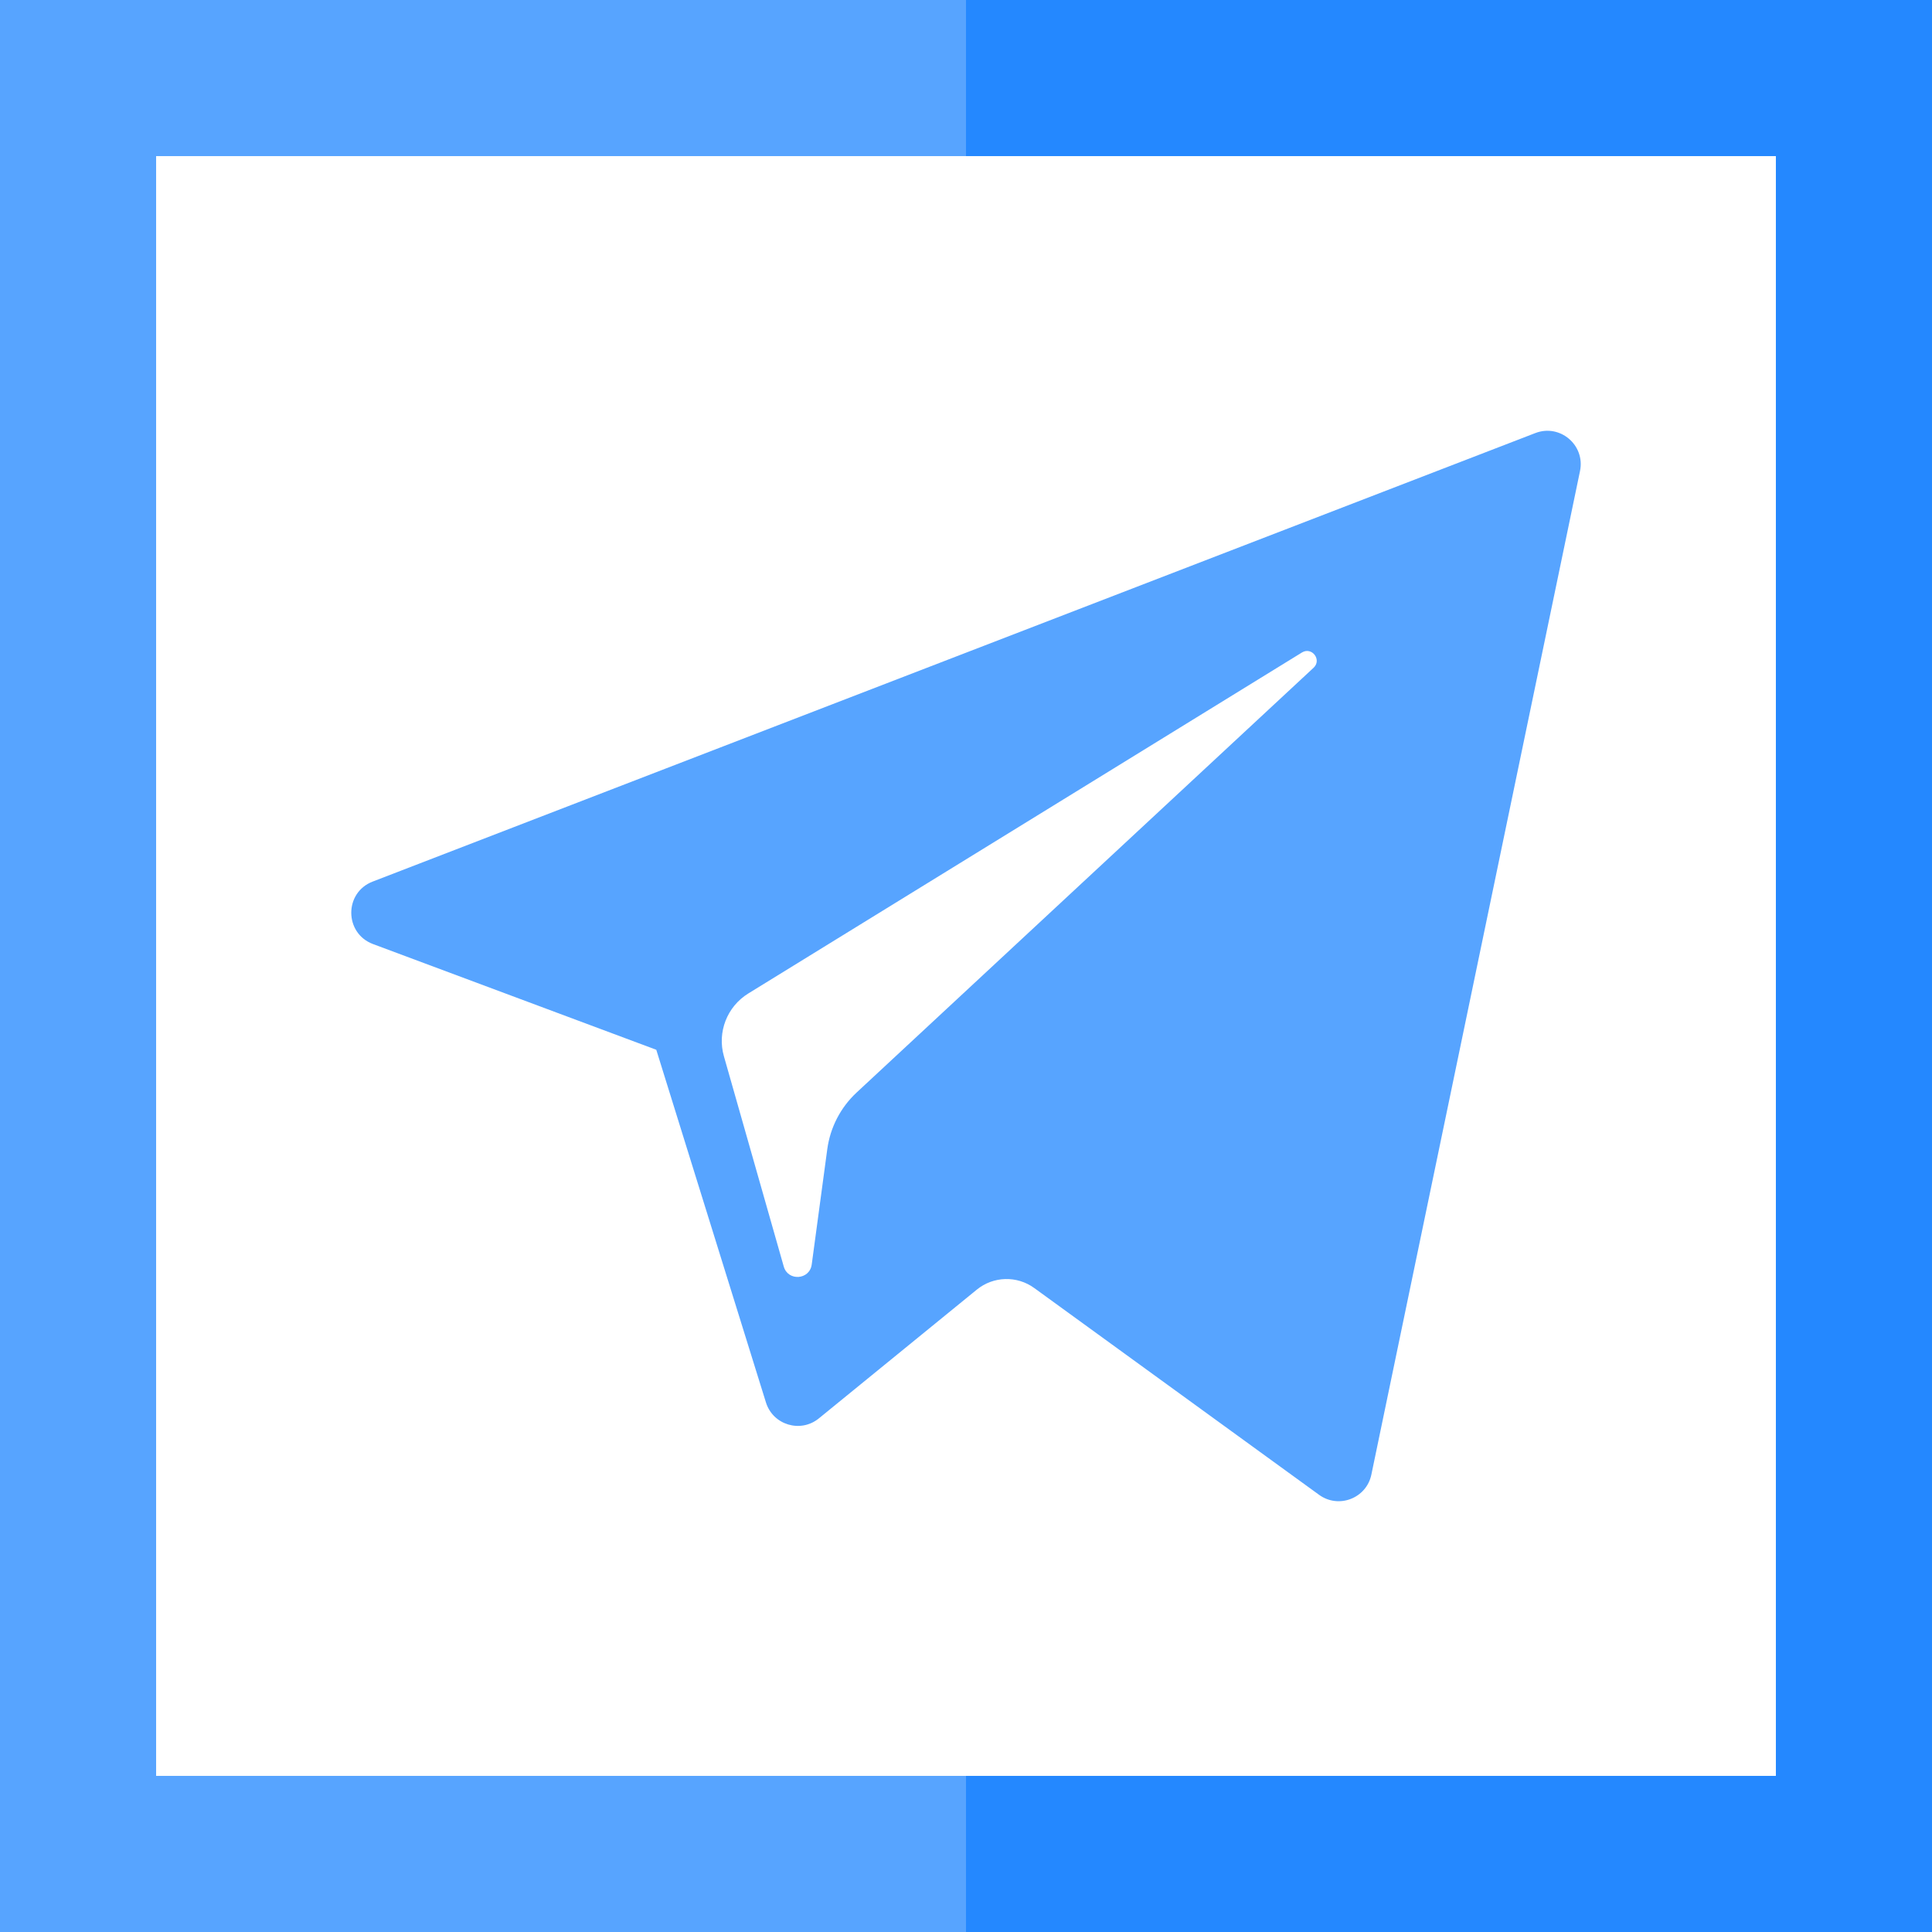
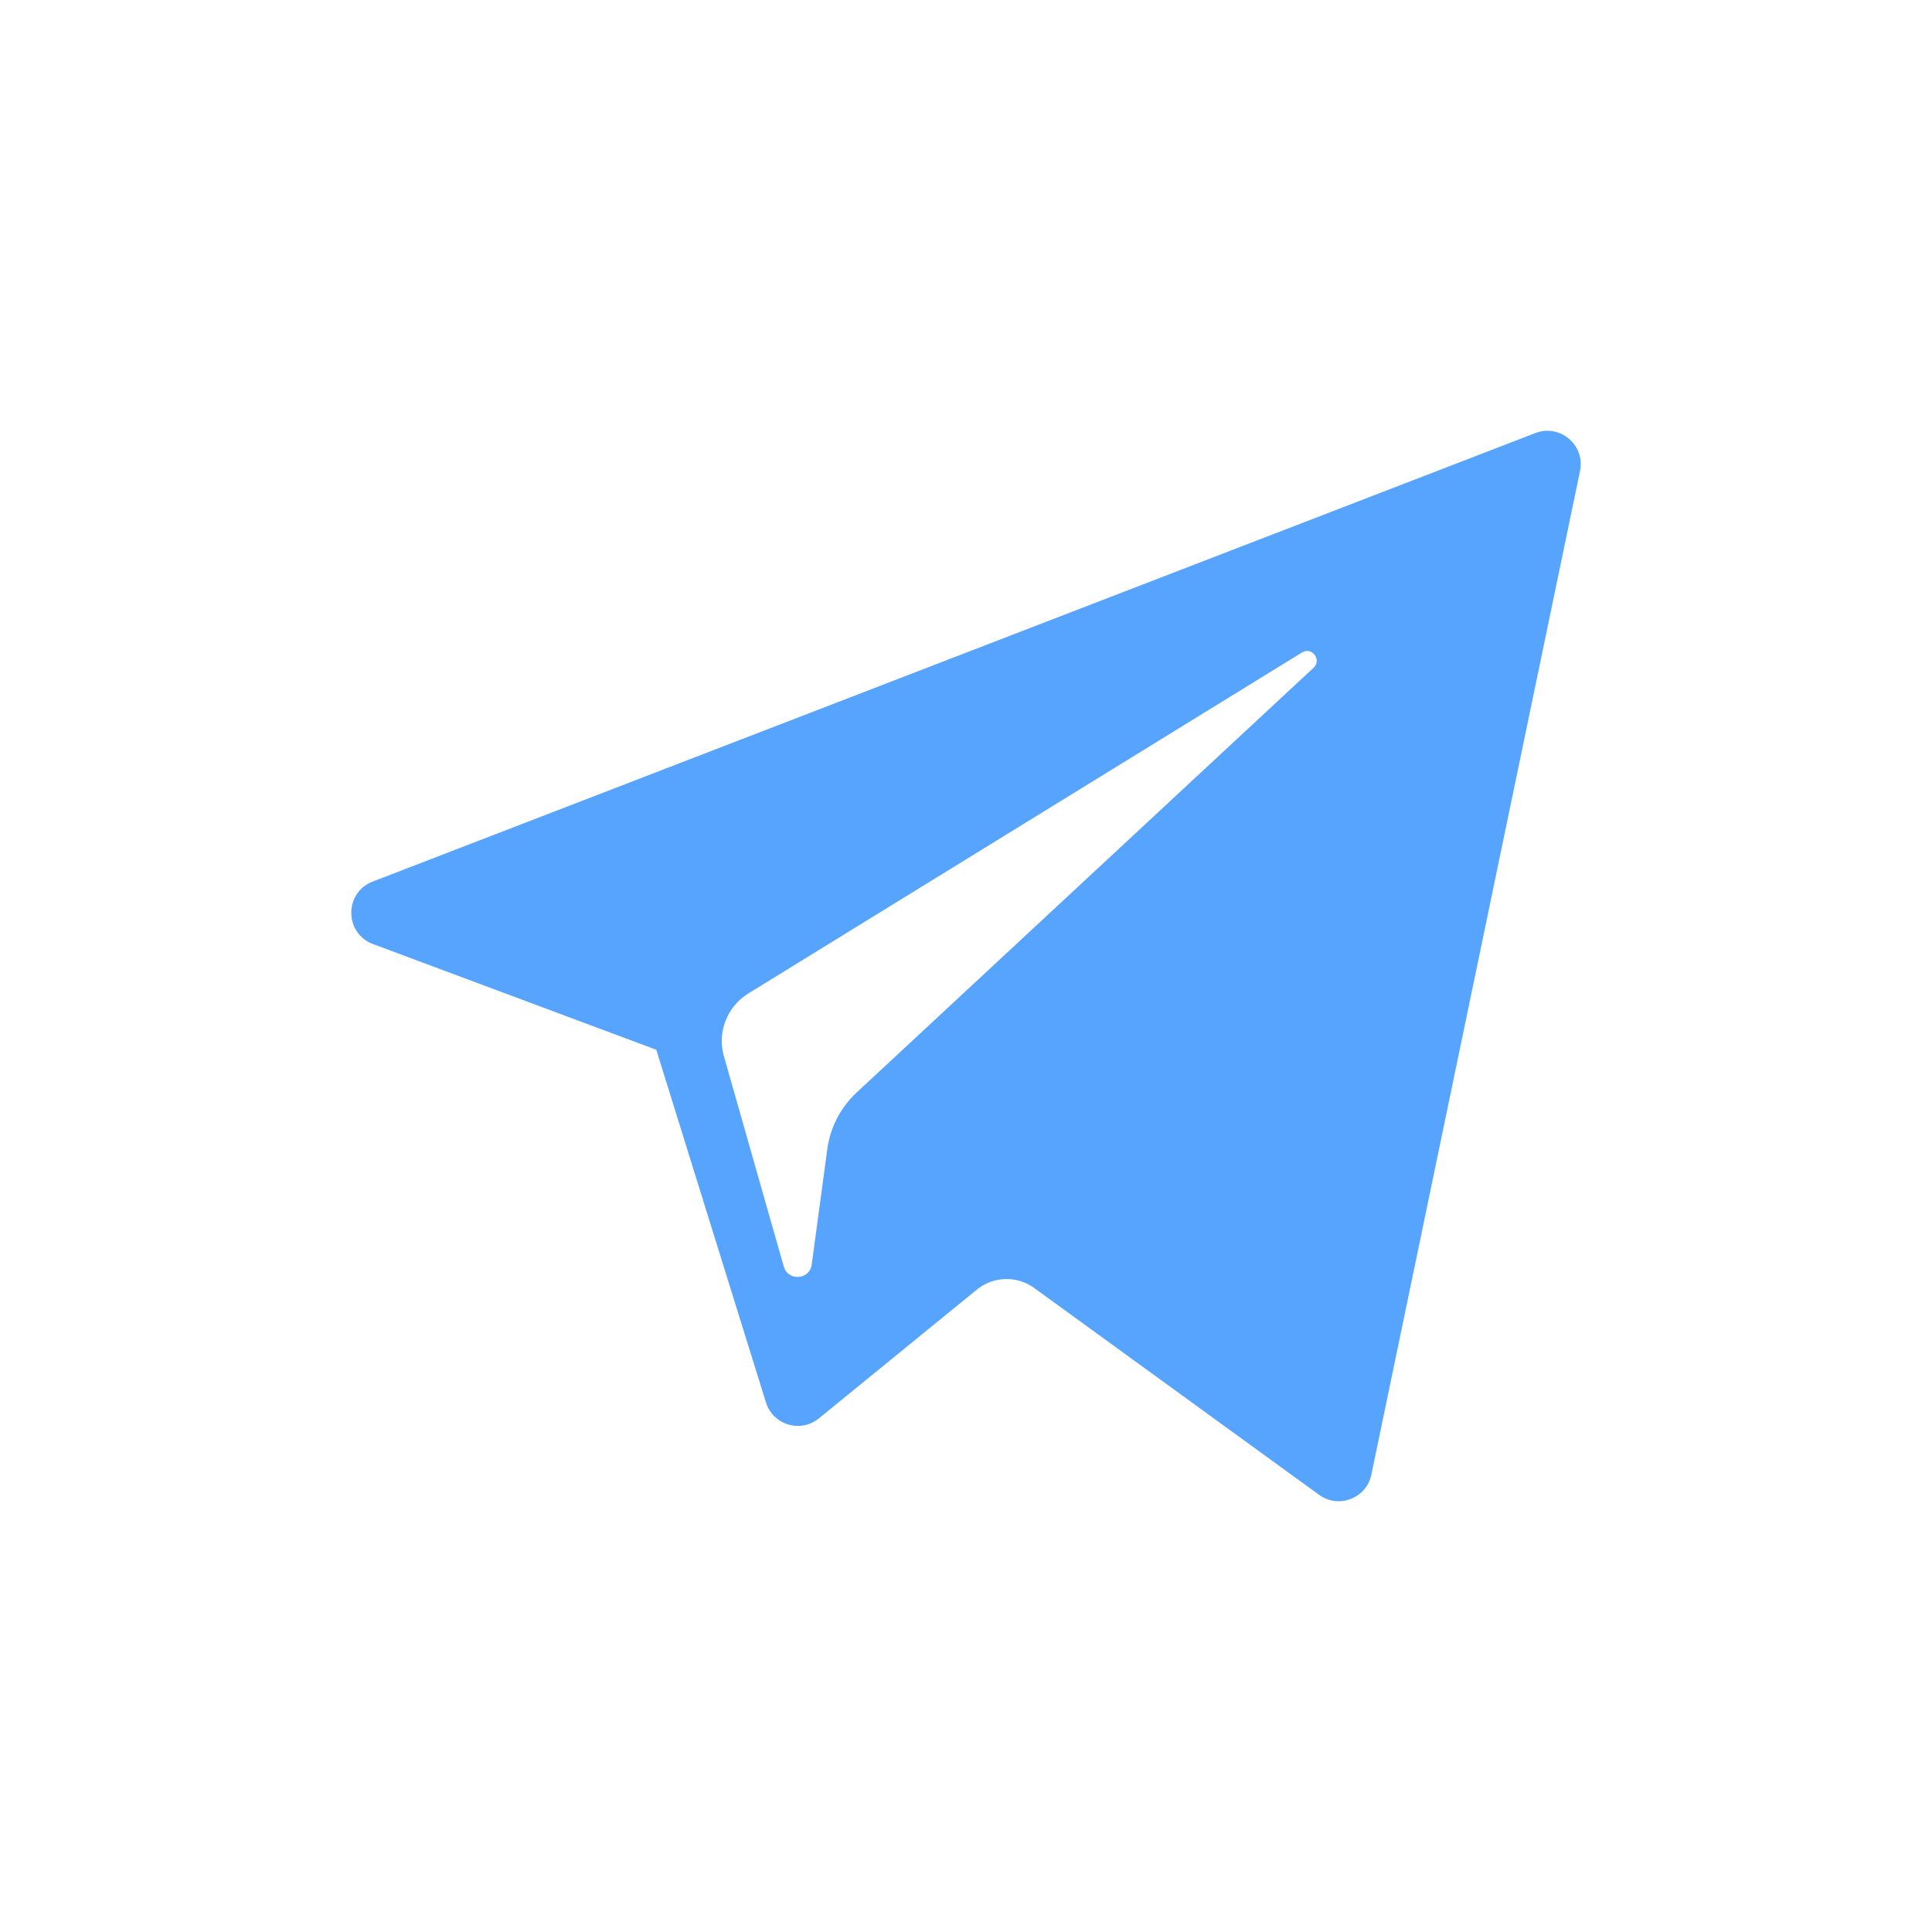
<svg xmlns="http://www.w3.org/2000/svg" id="Layer_1" x="0px" y="0px" viewBox="0 0 495 495" style="enable-background:new 0 0 495 495;" xml:space="preserve">
  <g>
-     <polygon style="fill:#2488FF;" points="247.5,0 247.5,40 455,40 455,455 247.5,455 247.5,495 495,495 495,0 " />
-     <polygon style="fill:#57A4FF;" points="40,455 40,40 247.5,40 247.5,0 0,0 0,495 247.5,495 247.5,455 " />
    <path style="fill:#57A4FF;" d="M95.564,241.876l72.583,27.089l28.094,90.351c1.798,5.784,8.874,7.923,13.569,4.083l40.46-32.981 c4.24-3.458,10.282-3.628,14.712-0.412l72.975,52.981c5.023,3.65,12.142,0.899,13.401-5.172l53.458-257.136 c1.375-6.632-5.139-12.164-11.454-9.721L95.48,225.873C88.128,228.706,88.191,239.114,95.564,241.876z M191.713,254.546 l141.854-87.367c2.548-1.565,5.172,1.882,2.981,3.913L219.479,279.913c-4.116,3.829-6.77,8.957-7.522,14.522l-3.986,29.553 c-0.531,3.945-6.071,4.335-7.162,0.517l-15.337-53.891C183.717,264.468,186.276,257.901,191.713,254.546z" />
  </g>
</svg>